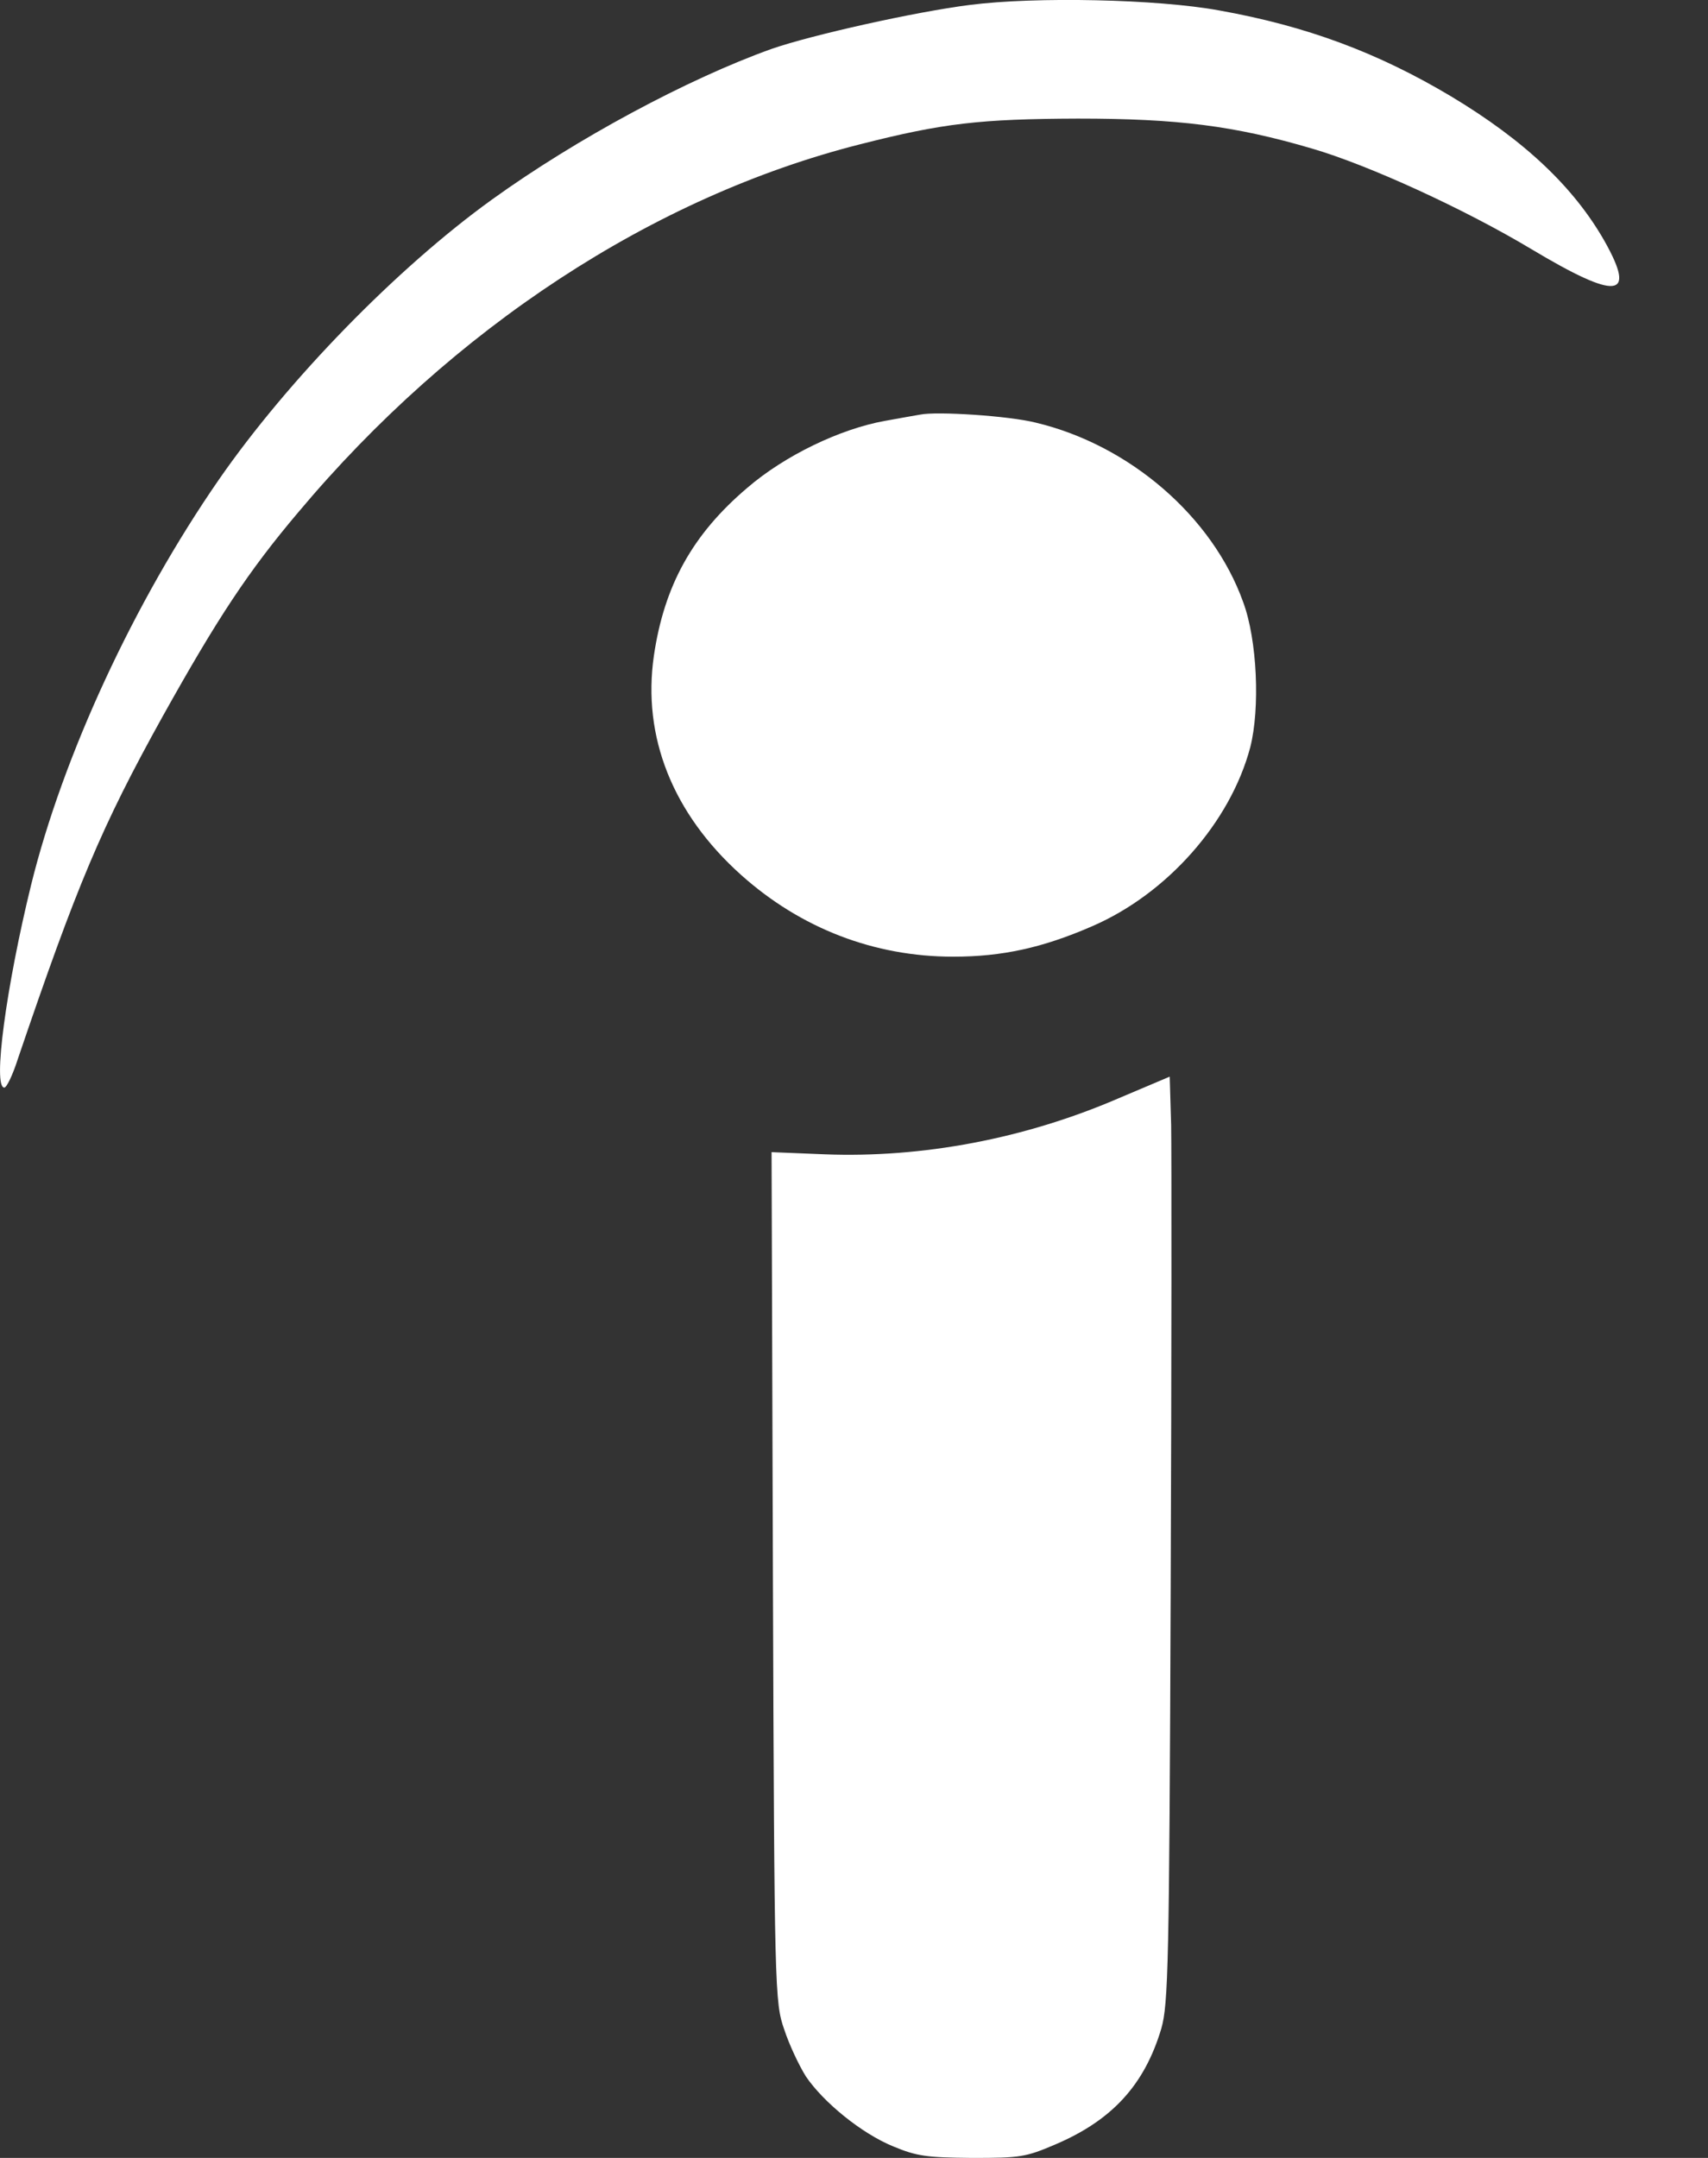
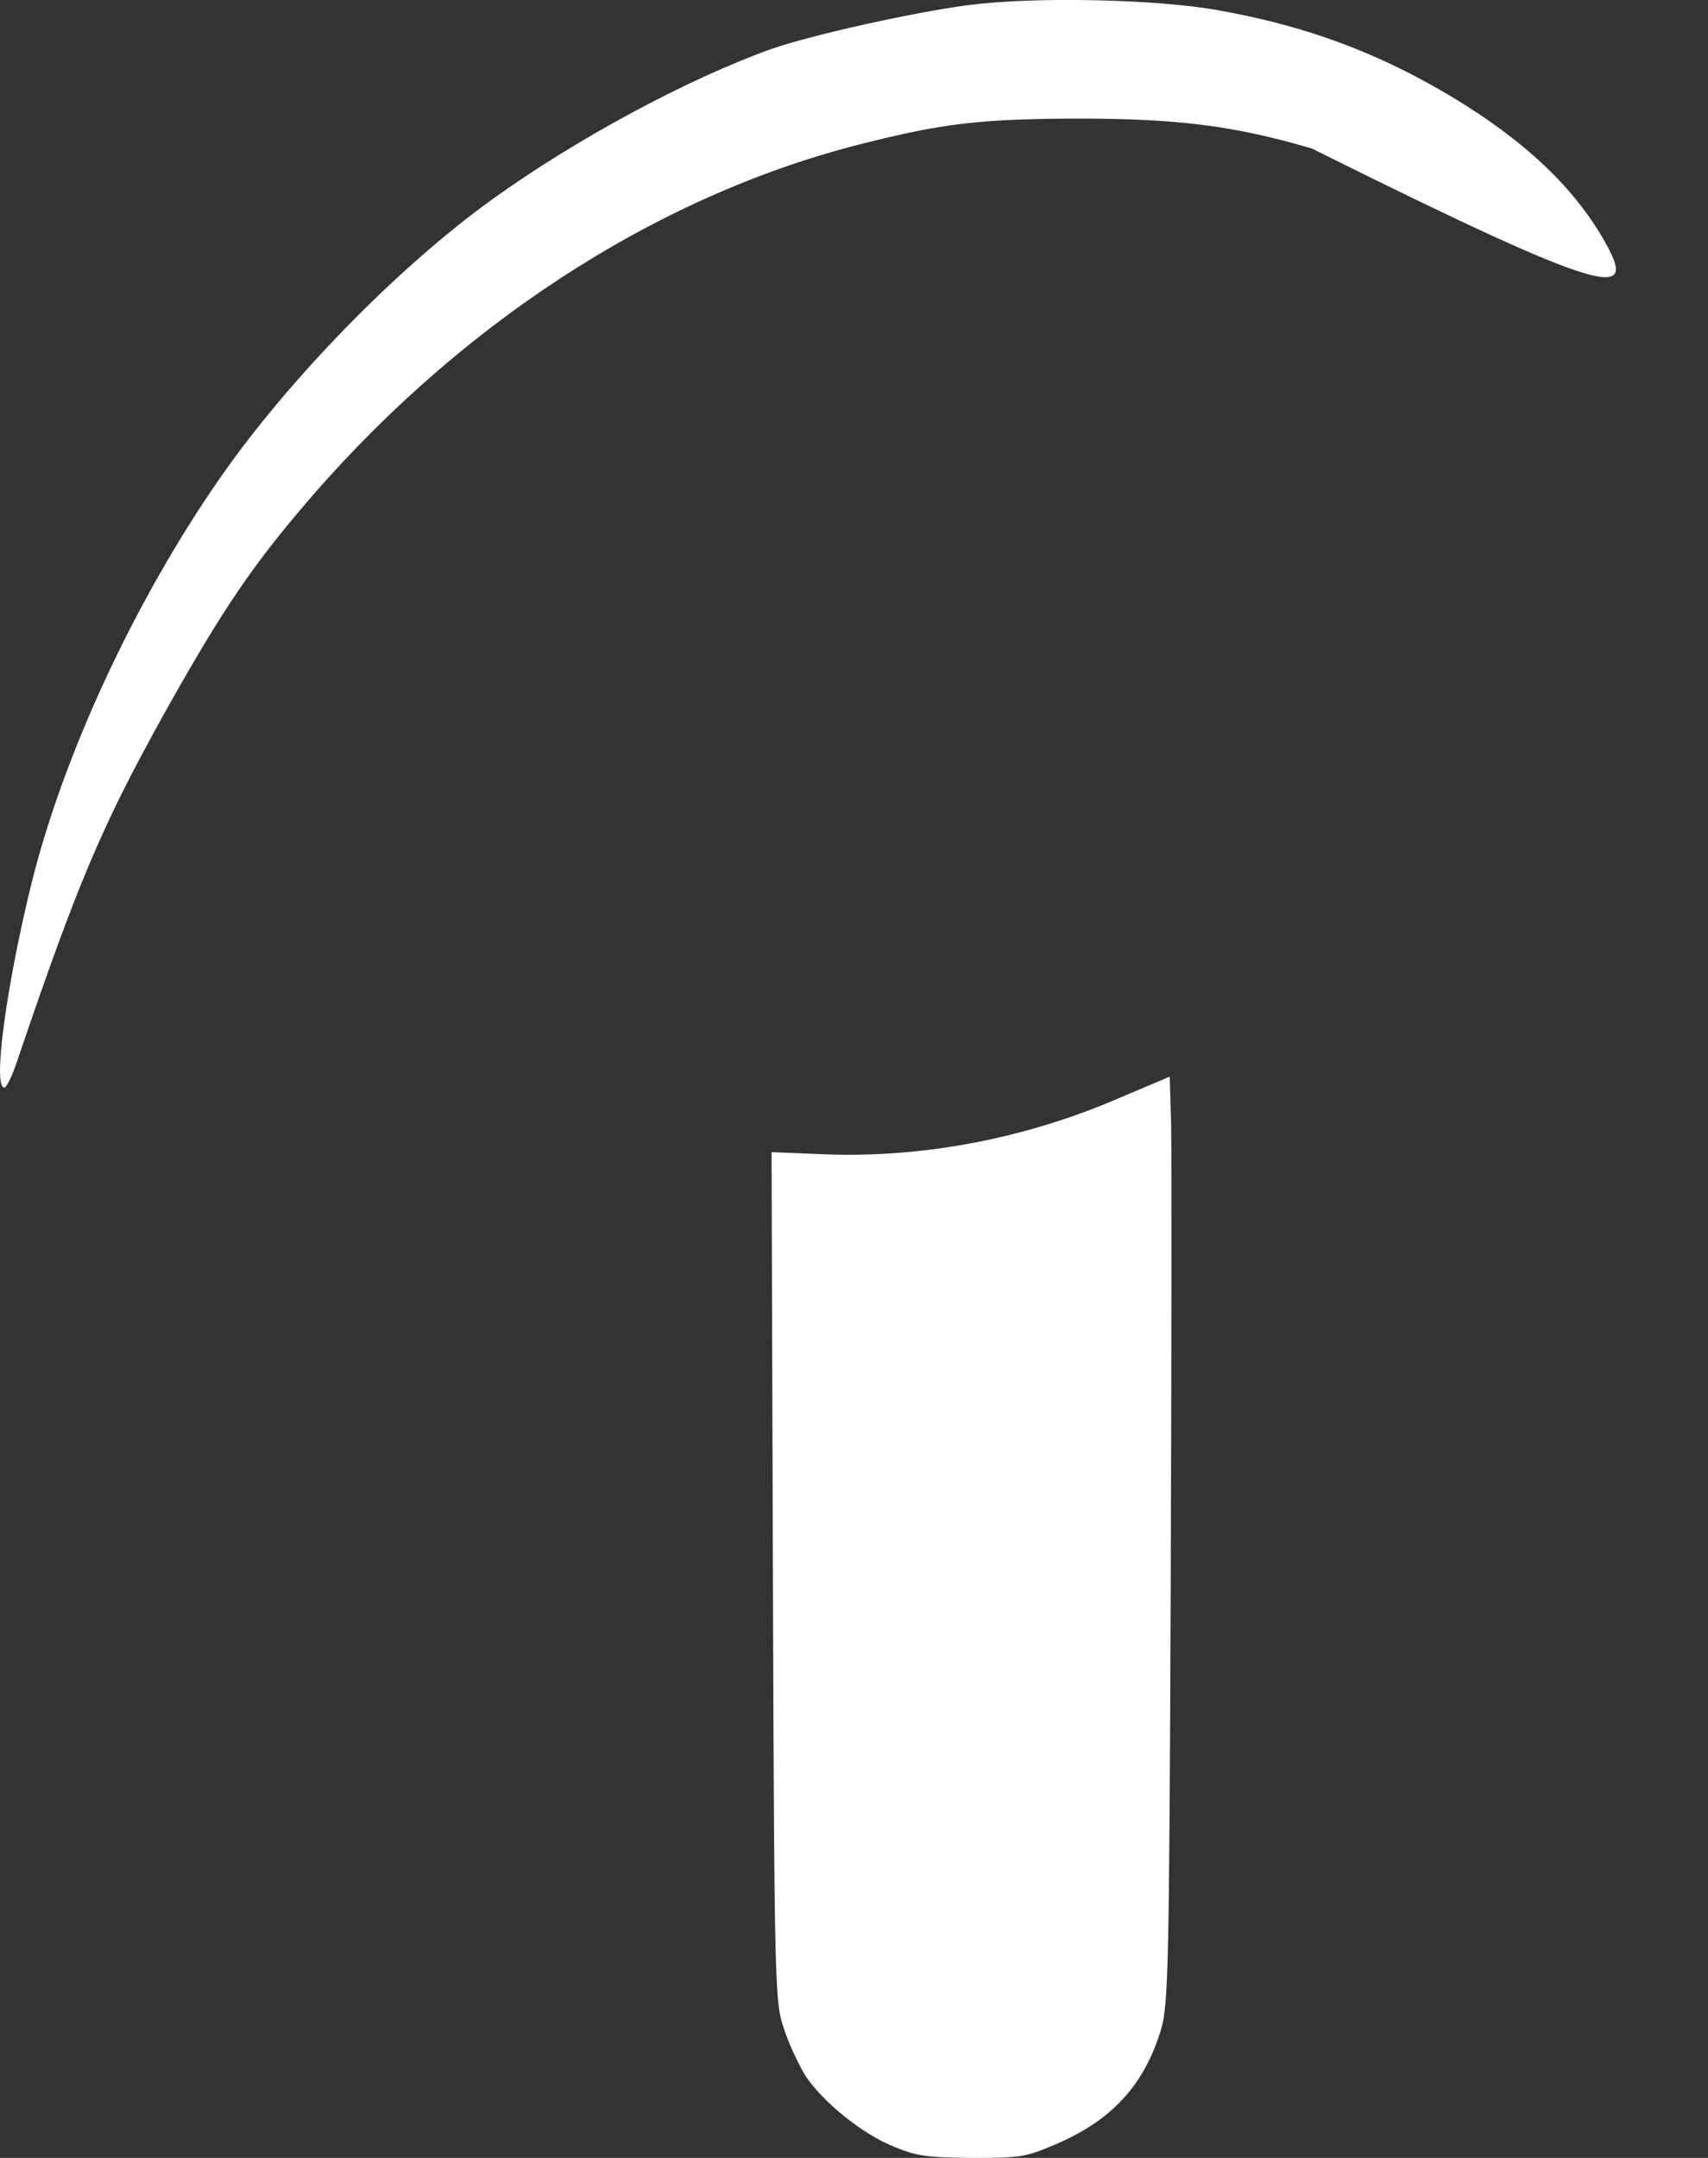
<svg xmlns="http://www.w3.org/2000/svg" width="19" height="24" viewBox="0 0 19 24" fill="none">
  <rect x="0" y="0" width="19" height="24" fill="#333333" stroke="none" />
-   <path d="M10.787 0.055C10.185 0.131 9.028 0.389 8.583 0.544C7.651 0.877 6.41 1.544 5.472 2.22C4.415 2.981 3.2 4.23 2.435 5.334C1.493 6.695 0.702 8.4 0.346 9.842C0.069 10.973 -0.083 12.096 0.048 12.096C0.074 12.096 0.142 11.955 0.199 11.776C0.854 9.851 1.126 9.198 1.812 7.963C2.42 6.874 2.76 6.357 3.32 5.695C5.038 3.648 7.268 2.187 9.567 1.605C10.489 1.37 10.902 1.323 11.991 1.319C13.101 1.319 13.73 1.398 14.594 1.652C15.222 1.835 16.29 2.324 17.034 2.77C17.992 3.343 18.207 3.319 17.851 2.685C17.51 2.084 16.961 1.563 16.139 1.07C15.327 0.586 14.536 0.29 13.562 0.116C12.876 -0.01 11.52 -0.039 10.787 0.055Z" fill="white" />
-   <path d="M10.237 4.611C10.18 4.62 10.002 4.653 9.844 4.681C9.347 4.77 8.729 5.066 8.31 5.428C7.703 5.944 7.389 6.512 7.274 7.292C7.143 8.194 7.483 9.048 8.242 9.729C8.907 10.325 9.724 10.64 10.604 10.64C11.148 10.64 11.599 10.541 12.148 10.302C12.986 9.94 13.688 9.142 13.908 8.311C14.018 7.879 13.986 7.118 13.829 6.696C13.489 5.747 12.567 4.949 11.52 4.7C11.222 4.625 10.421 4.573 10.237 4.611Z" fill="white" />
+   <path d="M10.787 0.055C10.185 0.131 9.028 0.389 8.583 0.544C7.651 0.877 6.41 1.544 5.472 2.22C4.415 2.981 3.2 4.23 2.435 5.334C1.493 6.695 0.702 8.4 0.346 9.842C0.069 10.973 -0.083 12.096 0.048 12.096C0.074 12.096 0.142 11.955 0.199 11.776C0.854 9.851 1.126 9.198 1.812 7.963C2.42 6.874 2.76 6.357 3.32 5.695C5.038 3.648 7.268 2.187 9.567 1.605C10.489 1.37 10.902 1.323 11.991 1.319C13.101 1.319 13.73 1.398 14.594 1.652C17.992 3.343 18.207 3.319 17.851 2.685C17.51 2.084 16.961 1.563 16.139 1.07C15.327 0.586 14.536 0.29 13.562 0.116C12.876 -0.01 11.52 -0.039 10.787 0.055Z" fill="white" />
  <path d="M12.436 12.218C11.4 12.664 10.263 12.88 9.174 12.838L8.583 12.814L8.598 17.538C8.614 22.15 8.619 22.272 8.724 22.572C8.781 22.746 8.891 22.976 8.965 23.094C9.159 23.38 9.583 23.728 9.939 23.873C10.2 23.981 10.305 23.995 10.813 24C11.352 24 11.41 23.991 11.74 23.85C12.368 23.582 12.73 23.192 12.918 22.563C12.997 22.291 13.007 21.831 13.023 17.66C13.033 15.129 13.033 12.814 13.028 12.514L13.012 11.974L12.436 12.218Z" fill="white" />
</svg>